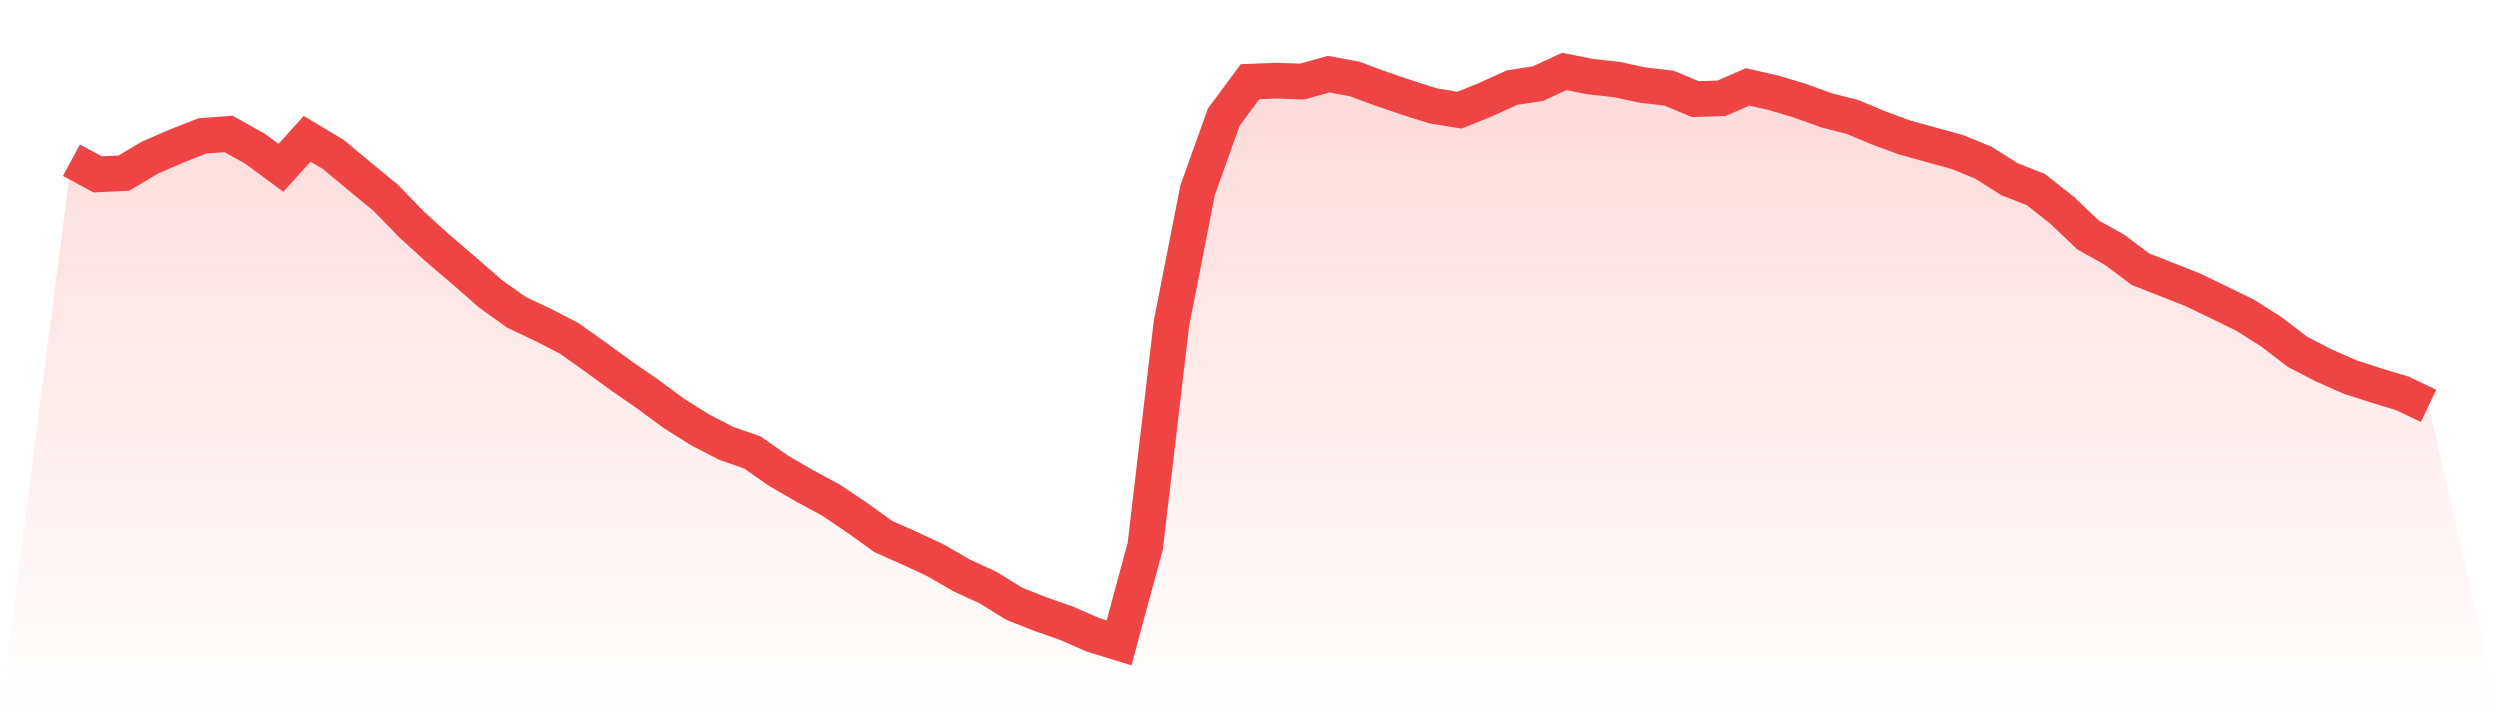
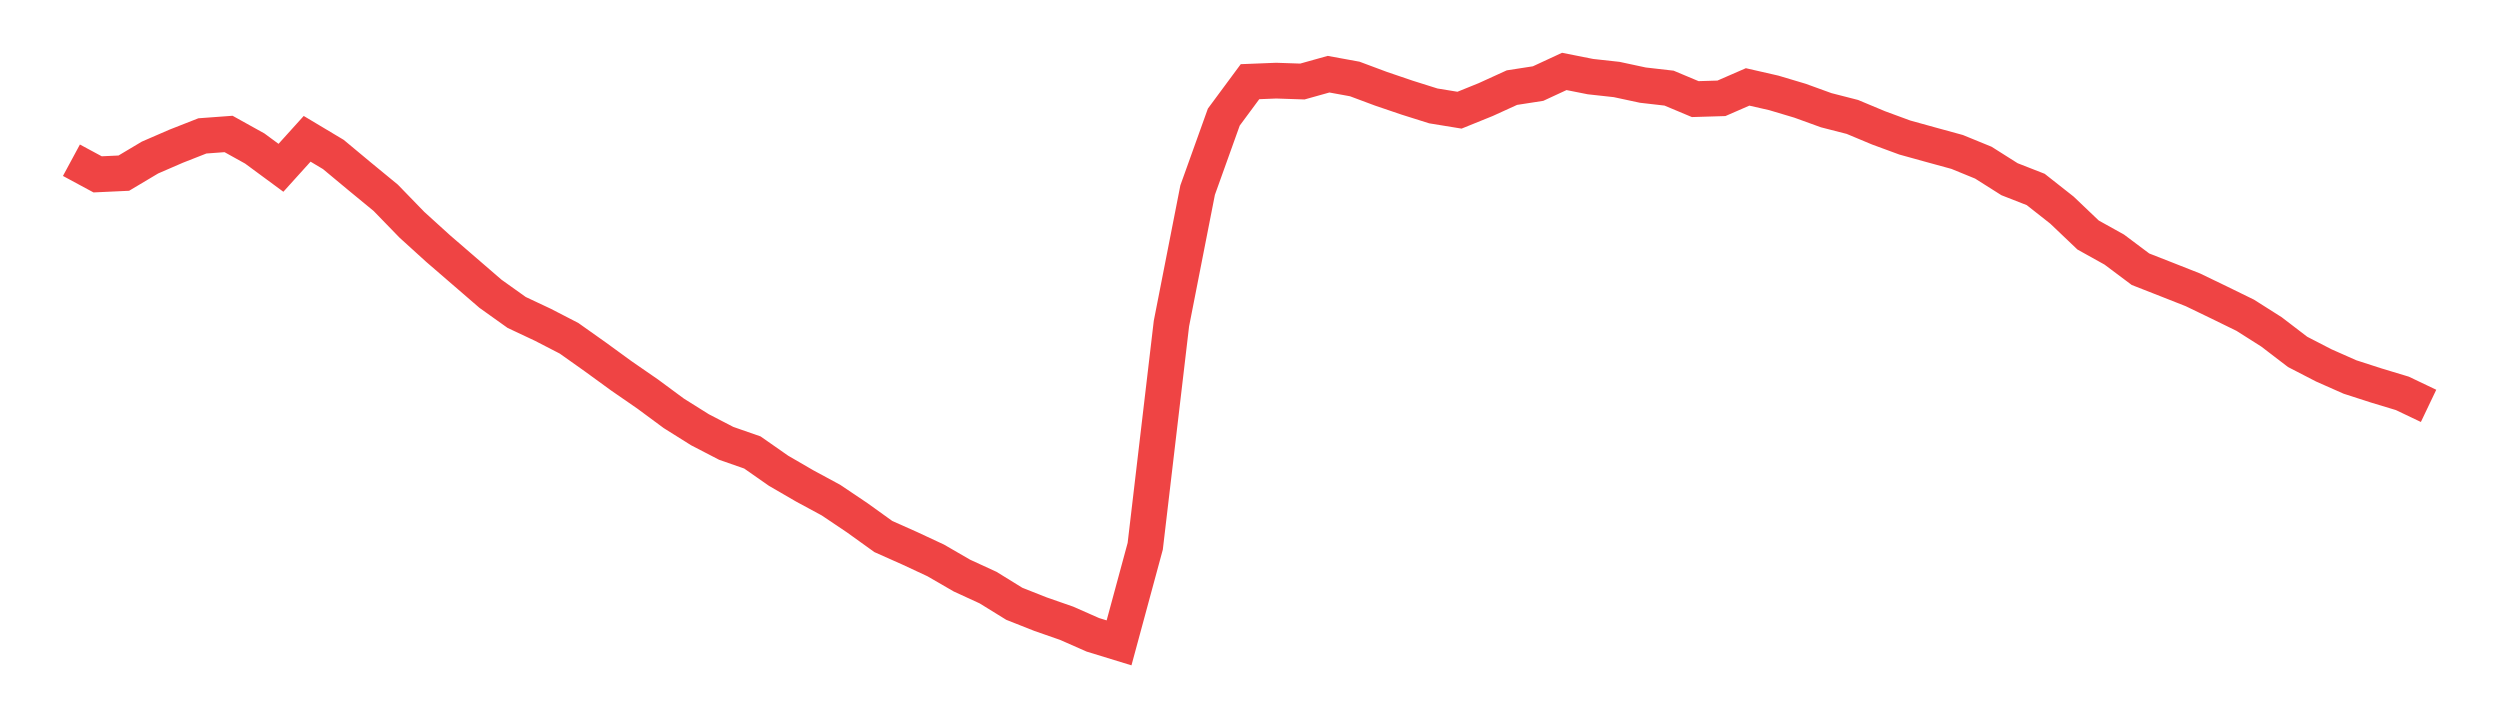
<svg xmlns="http://www.w3.org/2000/svg" viewBox="0 0 140 40">
  <defs>
    <linearGradient id="gradient" x1="0" x2="0" y1="0" y2="1">
      <stop offset="0%" stop-color="#ef4444" stop-opacity="0.2" />
      <stop offset="100%" stop-color="#ef4444" stop-opacity="0" />
    </linearGradient>
  </defs>
-   <path d="M4,8.973 L4,8.973 L5.467,9.764 L6.933,9.696 L8.4,8.822 L9.867,8.186 L11.333,7.61 L12.8,7.502 L14.267,8.317 L15.733,9.397 L17.2,7.773 L18.667,8.65 L20.133,9.87 L21.6,11.076 L23.067,12.587 L24.533,13.918 L26,15.168 L27.467,16.451 L28.933,17.497 L30.4,18.187 L31.867,18.944 L33.333,19.983 L34.8,21.051 L36.267,22.064 L37.733,23.147 L39.2,24.067 L40.667,24.827 L42.133,25.338 L43.6,26.363 L45.067,27.214 L46.533,28.006 L48,28.992 L49.467,30.046 L50.933,30.699 L52.4,31.383 L53.867,32.232 L55.333,32.906 L56.8,33.812 L58.267,34.392 L59.733,34.903 L61.2,35.55 L62.667,36 L64.133,30.589 L65.6,18.121 L67.067,10.645 L68.533,6.557 L70,4.574 L71.467,4.516 L72.933,4.565 L74.4,4.155 L75.867,4.423 L77.333,4.97 L78.8,5.469 L80.267,5.931 L81.733,6.17 L83.2,5.576 L84.667,4.907 L86.133,4.68 L87.6,4 L89.067,4.291 L90.533,4.452 L92,4.767 L93.467,4.935 L94.933,5.55 L96.4,5.506 L97.867,4.867 L99.333,5.202 L100.8,5.64 L102.267,6.172 L103.733,6.548 L105.2,7.161 L106.667,7.701 L108.133,8.107 L109.6,8.509 L111.067,9.109 L112.533,10.036 L114,10.61 L115.467,11.765 L116.933,13.161 L118.4,13.977 L119.867,15.076 L121.333,15.651 L122.8,16.229 L124.267,16.937 L125.733,17.654 L127.2,18.584 L128.667,19.706 L130.133,20.463 L131.6,21.112 L133.067,21.586 L134.533,22.029 L136,22.729 L140,40 L0,40 z" fill="url(#gradient)" />
-   <path d="M4,8.973 L4,8.973 L5.467,9.764 L6.933,9.696 L8.4,8.822 L9.867,8.186 L11.333,7.61 L12.8,7.502 L14.267,8.317 L15.733,9.397 L17.2,7.773 L18.667,8.65 L20.133,9.87 L21.6,11.076 L23.067,12.587 L24.533,13.918 L26,15.168 L27.467,16.451 L28.933,17.497 L30.4,18.187 L31.867,18.944 L33.333,19.983 L34.8,21.051 L36.267,22.064 L37.733,23.147 L39.2,24.067 L40.667,24.827 L42.133,25.338 L43.6,26.363 L45.067,27.214 L46.533,28.006 L48,28.992 L49.467,30.046 L50.933,30.699 L52.4,31.383 L53.867,32.232 L55.333,32.906 L56.8,33.812 L58.267,34.392 L59.733,34.903 L61.2,35.55 L62.667,36 L64.133,30.589 L65.6,18.121 L67.067,10.645 L68.533,6.557 L70,4.574 L71.467,4.516 L72.933,4.565 L74.4,4.155 L75.867,4.423 L77.333,4.97 L78.8,5.469 L80.267,5.931 L81.733,6.17 L83.2,5.576 L84.667,4.907 L86.133,4.68 L87.6,4 L89.067,4.291 L90.533,4.452 L92,4.767 L93.467,4.935 L94.933,5.55 L96.4,5.506 L97.867,4.867 L99.333,5.202 L100.8,5.64 L102.267,6.172 L103.733,6.548 L105.2,7.161 L106.667,7.701 L108.133,8.107 L109.6,8.509 L111.067,9.109 L112.533,10.036 L114,10.61 L115.467,11.765 L116.933,13.161 L118.4,13.977 L119.867,15.076 L121.333,15.651 L122.8,16.229 L124.267,16.937 L125.733,17.654 L127.2,18.584 L128.667,19.706 L130.133,20.463 L131.6,21.112 L133.067,21.586 L134.533,22.029 L136,22.729" fill="none" stroke="#ef4444" stroke-width="2" />
+   <path d="M4,8.973 L4,8.973 L5.467,9.764 L6.933,9.696 L8.4,8.822 L9.867,8.186 L11.333,7.61 L12.8,7.502 L14.267,8.317 L15.733,9.397 L17.2,7.773 L18.667,8.65 L20.133,9.87 L21.6,11.076 L23.067,12.587 L24.533,13.918 L27.467,16.451 L28.933,17.497 L30.4,18.187 L31.867,18.944 L33.333,19.983 L34.8,21.051 L36.267,22.064 L37.733,23.147 L39.2,24.067 L40.667,24.827 L42.133,25.338 L43.6,26.363 L45.067,27.214 L46.533,28.006 L48,28.992 L49.467,30.046 L50.933,30.699 L52.4,31.383 L53.867,32.232 L55.333,32.906 L56.8,33.812 L58.267,34.392 L59.733,34.903 L61.2,35.55 L62.667,36 L64.133,30.589 L65.6,18.121 L67.067,10.645 L68.533,6.557 L70,4.574 L71.467,4.516 L72.933,4.565 L74.4,4.155 L75.867,4.423 L77.333,4.97 L78.8,5.469 L80.267,5.931 L81.733,6.17 L83.2,5.576 L84.667,4.907 L86.133,4.68 L87.6,4 L89.067,4.291 L90.533,4.452 L92,4.767 L93.467,4.935 L94.933,5.55 L96.4,5.506 L97.867,4.867 L99.333,5.202 L100.8,5.64 L102.267,6.172 L103.733,6.548 L105.2,7.161 L106.667,7.701 L108.133,8.107 L109.6,8.509 L111.067,9.109 L112.533,10.036 L114,10.61 L115.467,11.765 L116.933,13.161 L118.4,13.977 L119.867,15.076 L121.333,15.651 L122.8,16.229 L124.267,16.937 L125.733,17.654 L127.2,18.584 L128.667,19.706 L130.133,20.463 L131.6,21.112 L133.067,21.586 L134.533,22.029 L136,22.729" fill="none" stroke="#ef4444" stroke-width="2" />
</svg>